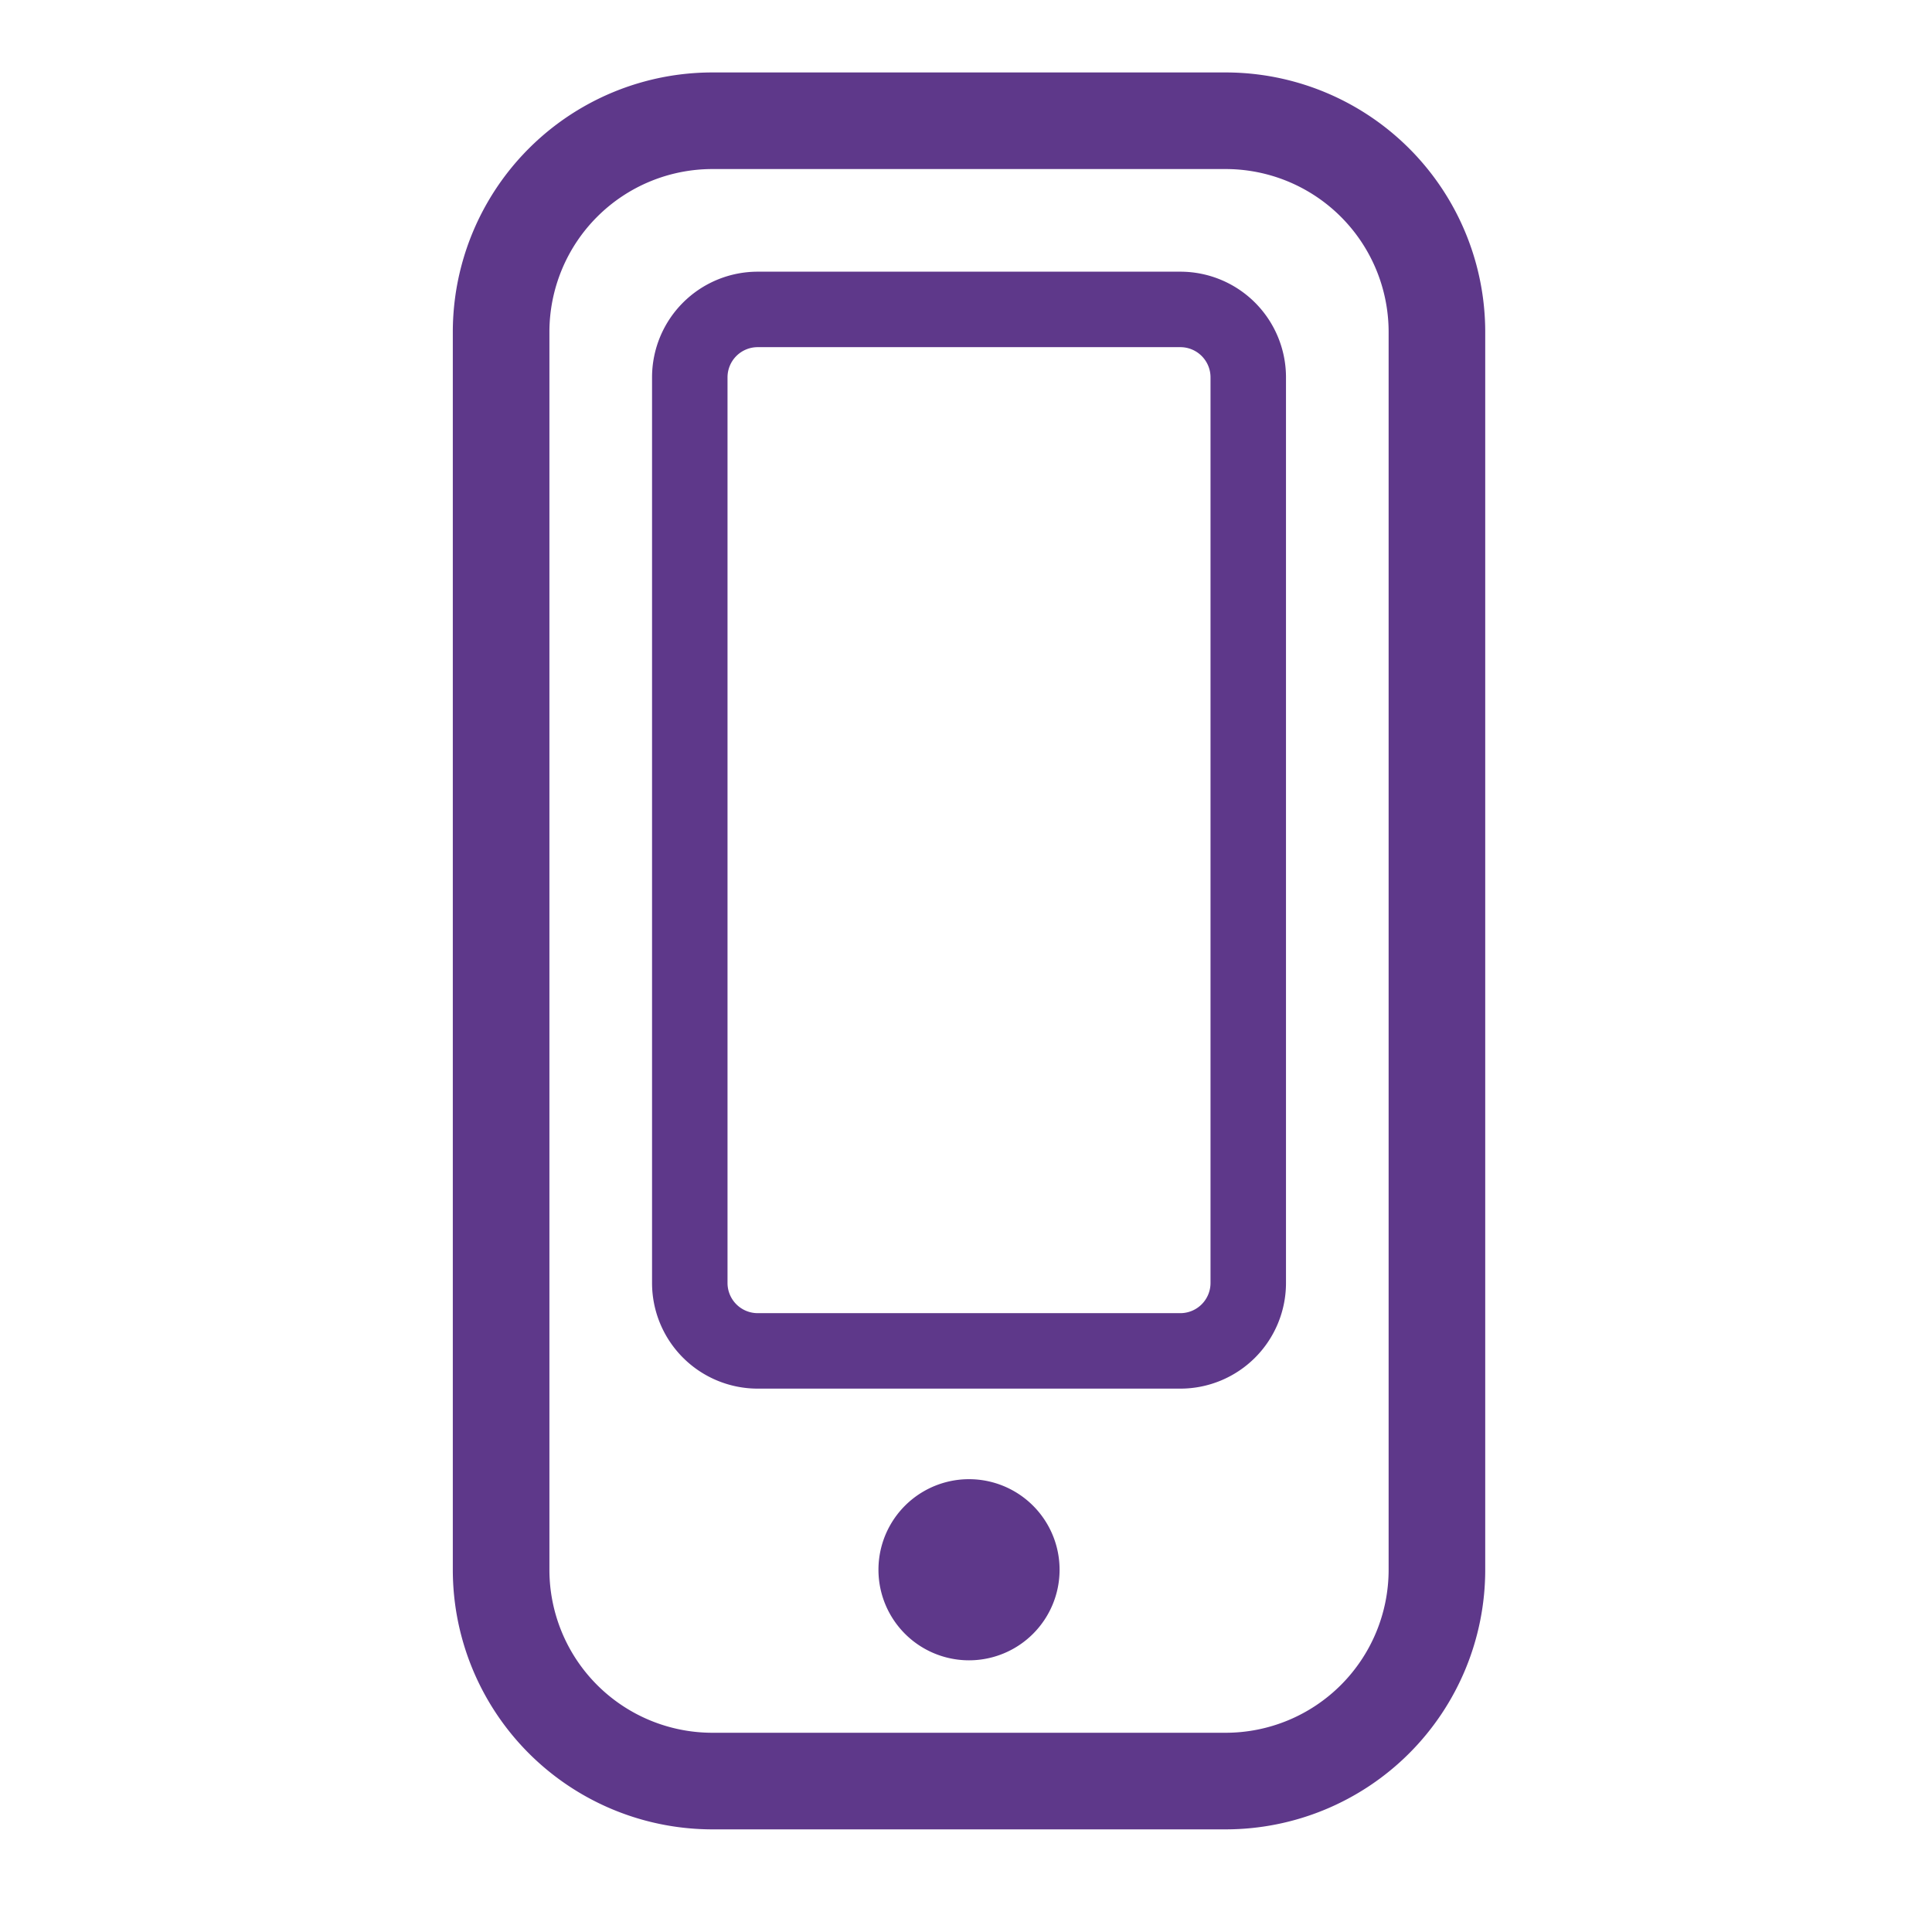
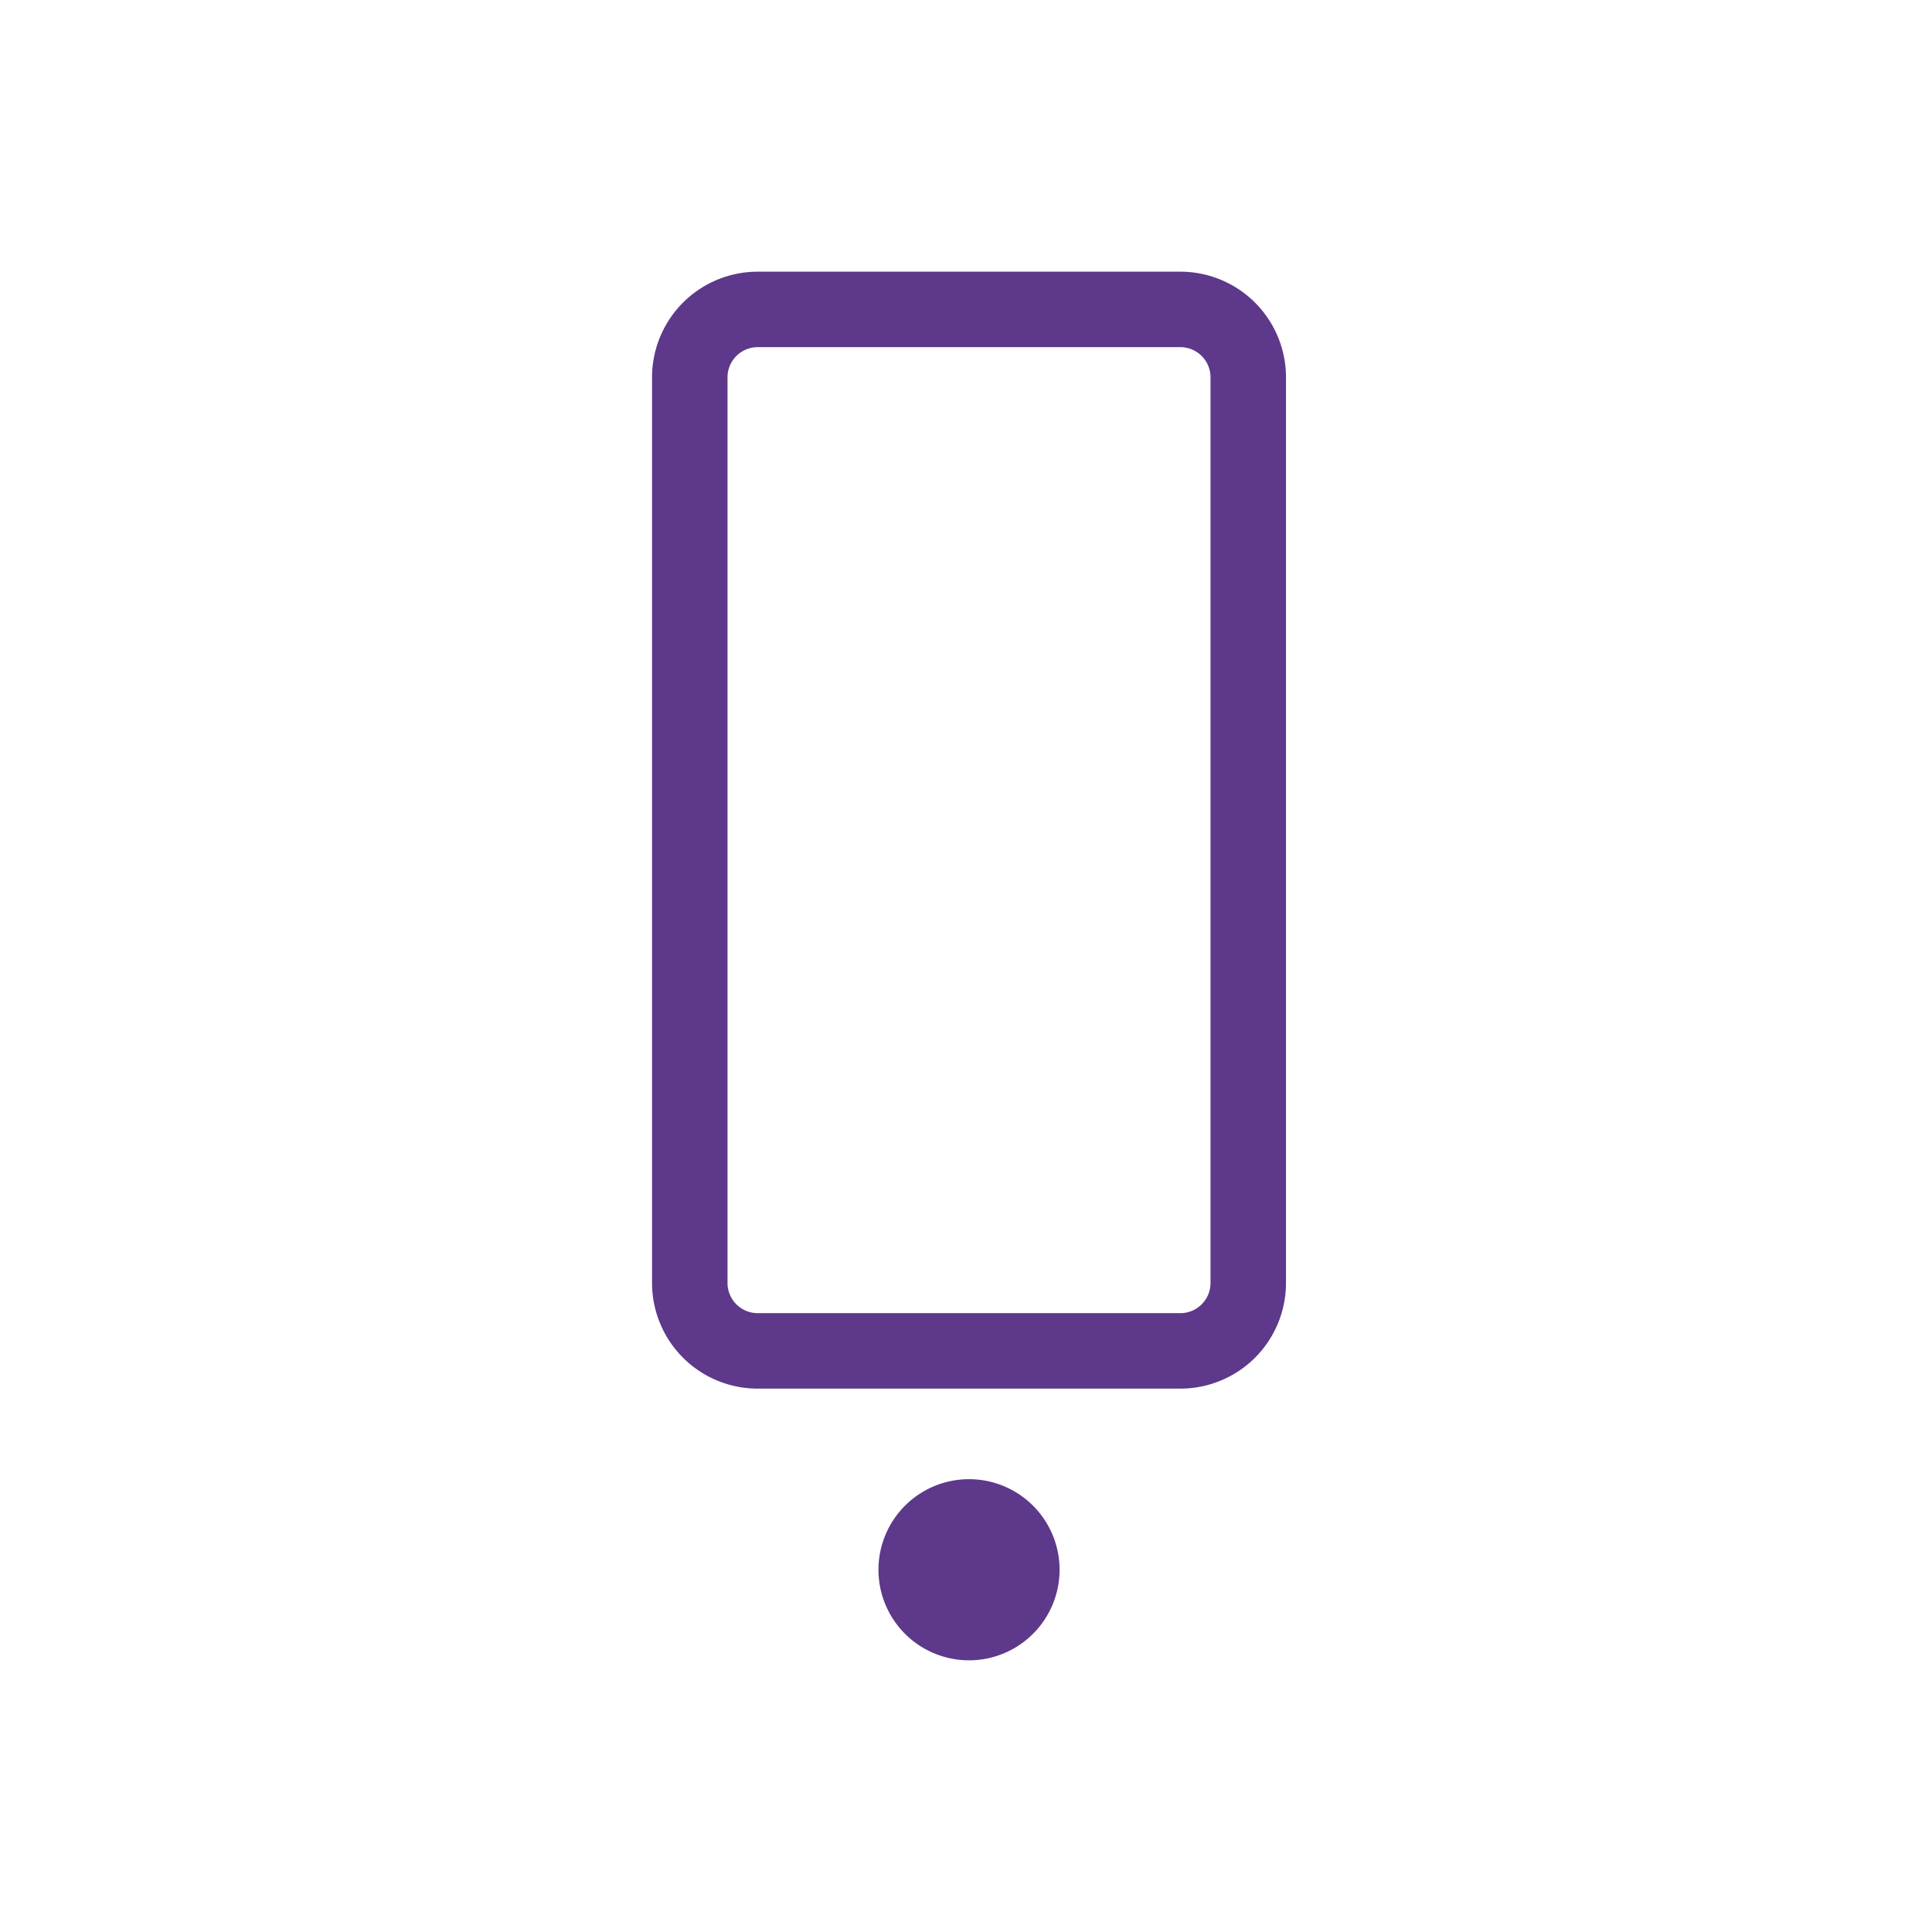
<svg xmlns="http://www.w3.org/2000/svg" width="64" height="64" fill="none">
-   <path fill-rule="evenodd" clip-rule="evenodd" d="M15 11a8.6 8.6 0 018.6-8.6h17a8.6 8.6 0 018.6 8.6v41a8.6 8.6 0 01-8.6 8.6h-17A8.6 8.6 0 0115 52V11zm8.6-5.4a5.4 5.4 0 00-5.4 5.4v41a5.4 5.4 0 005.4 5.4h17A5.4 5.4 0 0046 52V11a5.4 5.4 0 00-5.4-5.4h-17z" fill="#5E388A" />
  <path fill-rule="evenodd" clip-rule="evenodd" d="M39.1 11.5h-14a1 1 0 00-1 1v30a1 1 0 001 1h14a1 1 0 001-1v-30a1 1 0 00-1-1zM25.1 9a3.5 3.5 0 00-3.5 3.5v30a3.5 3.5 0 003.5 3.5h14a3.5 3.5 0 003.5-3.5v-30A3.5 3.5 0 0039.1 9h-14z" fill="#5E388A" />
-   <path d="M35.1 52a3 3 0 11-6 0 3 3 0 016 0z" fill="#5E388A" />
+   <path d="M35.1 52a3 3 0 11-6 0 3 3 0 016 0" fill="#5E388A" />
</svg>